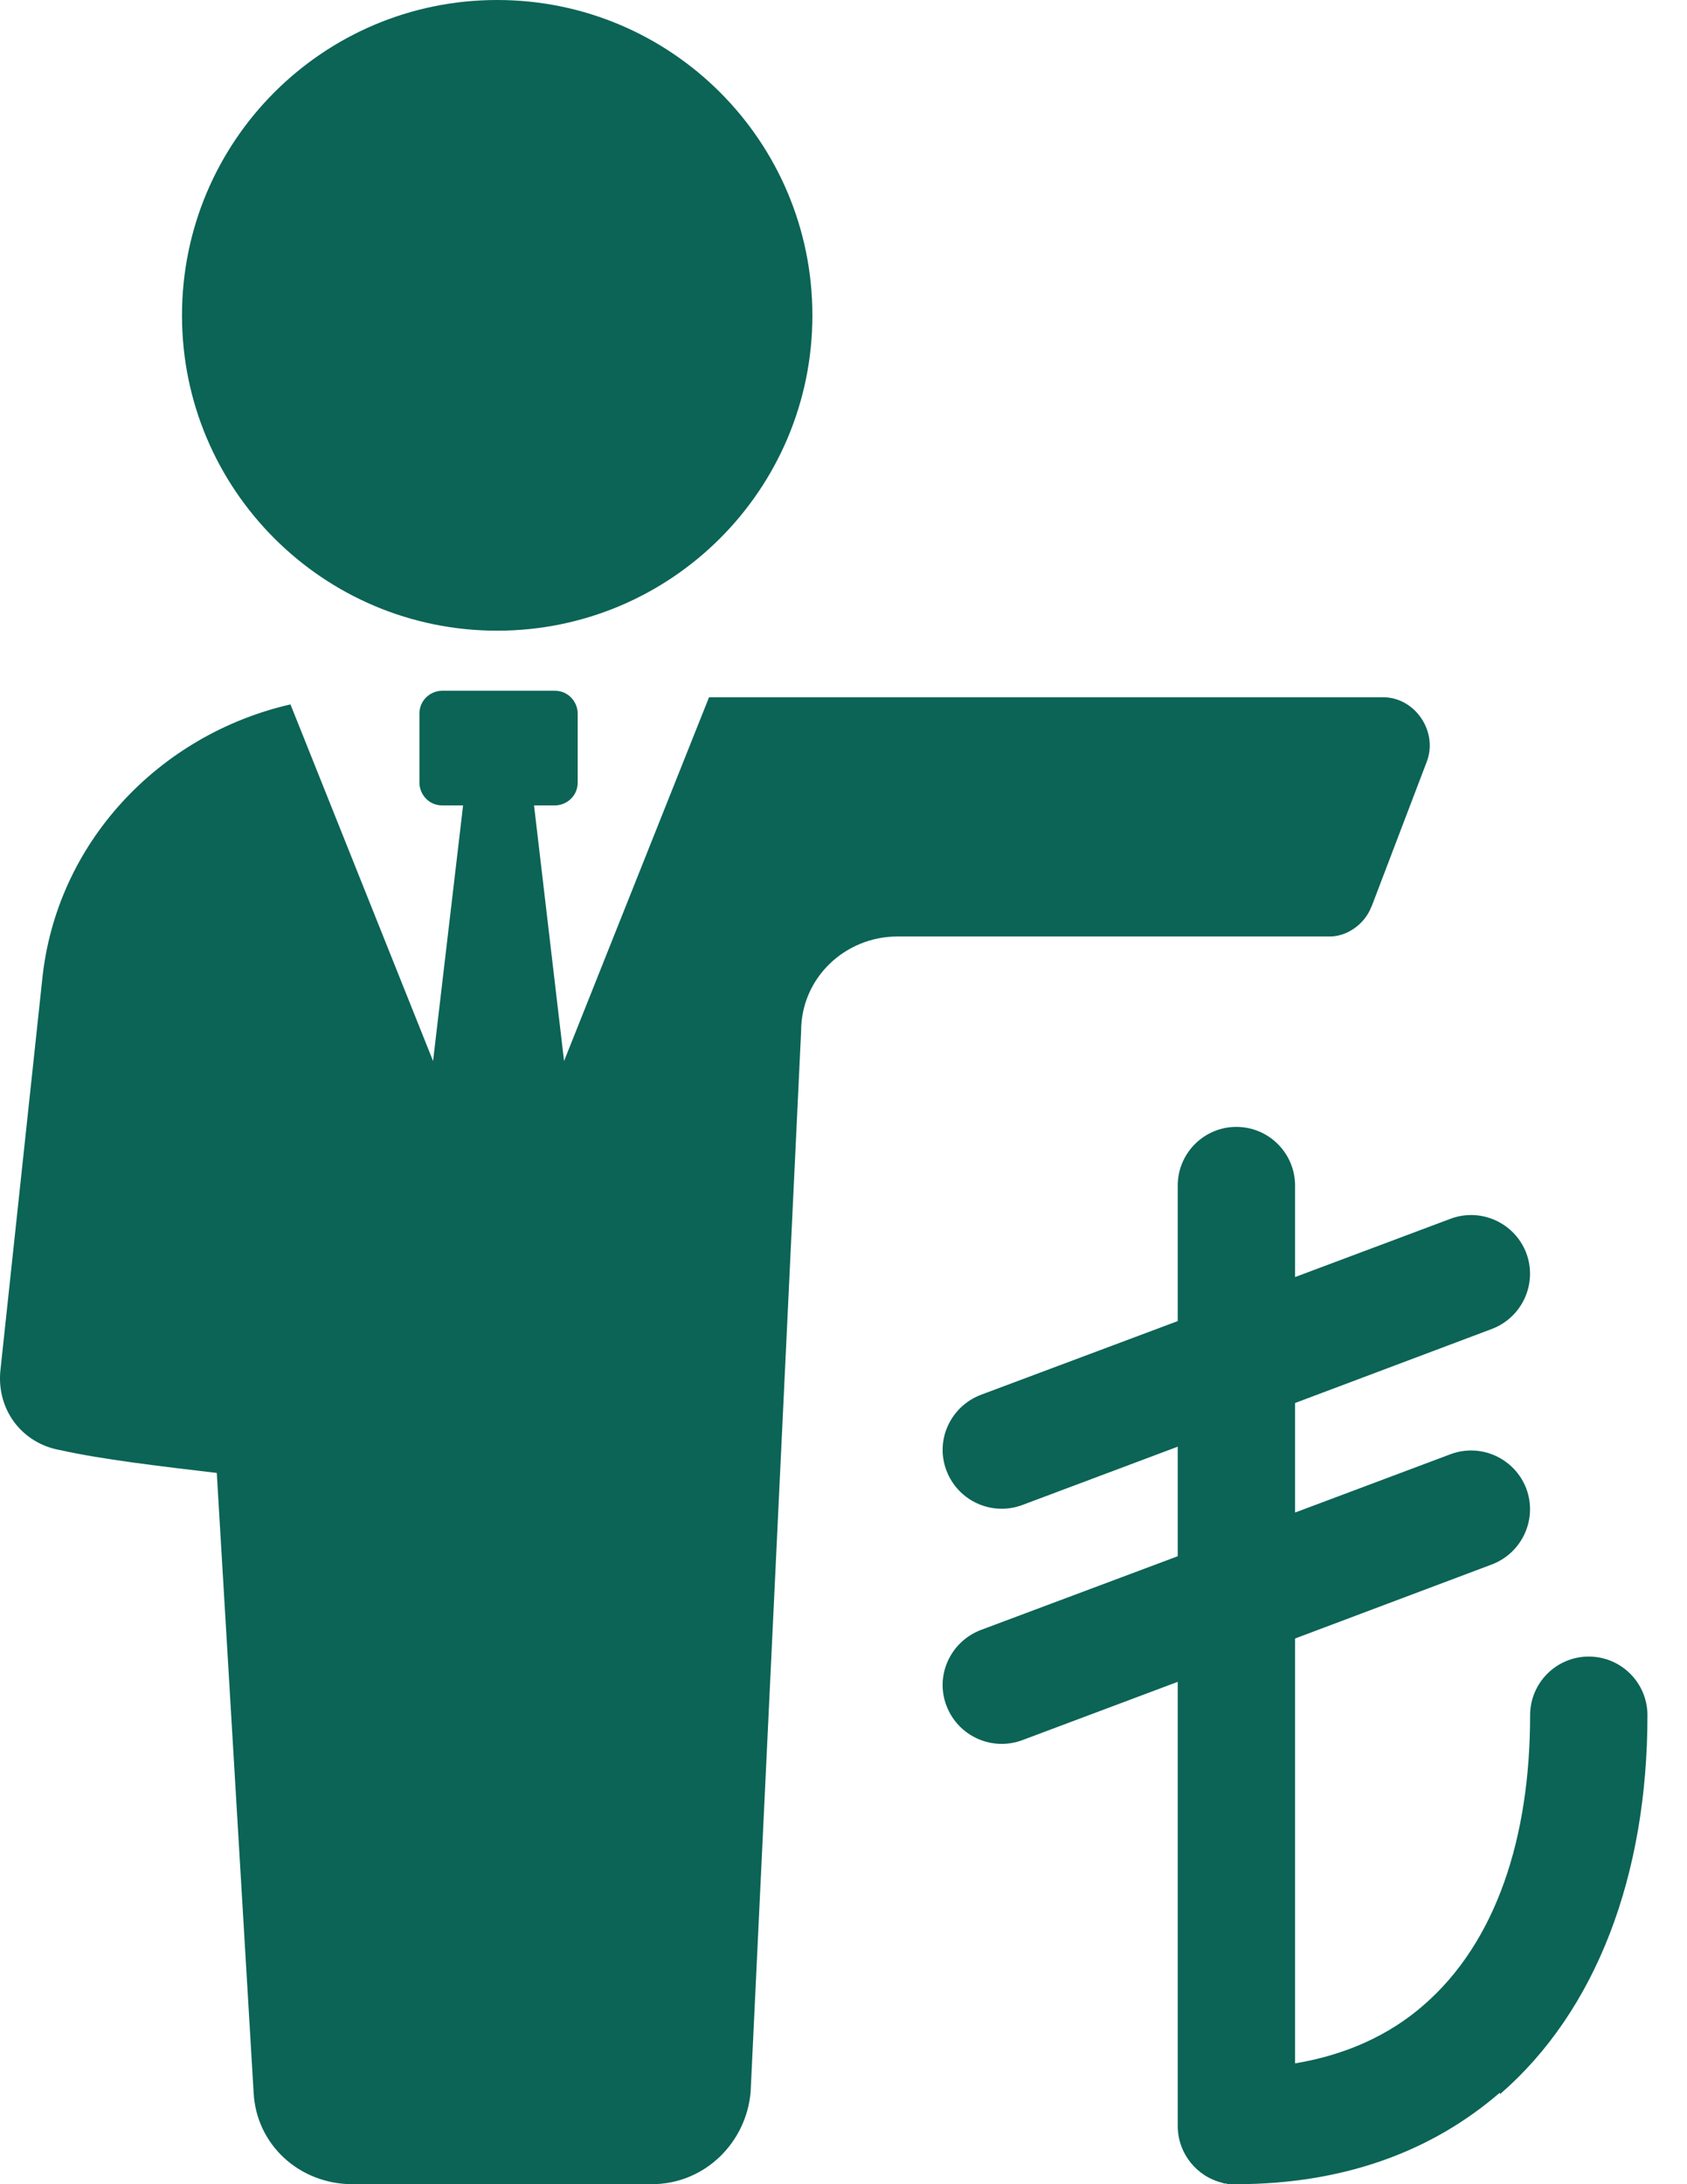
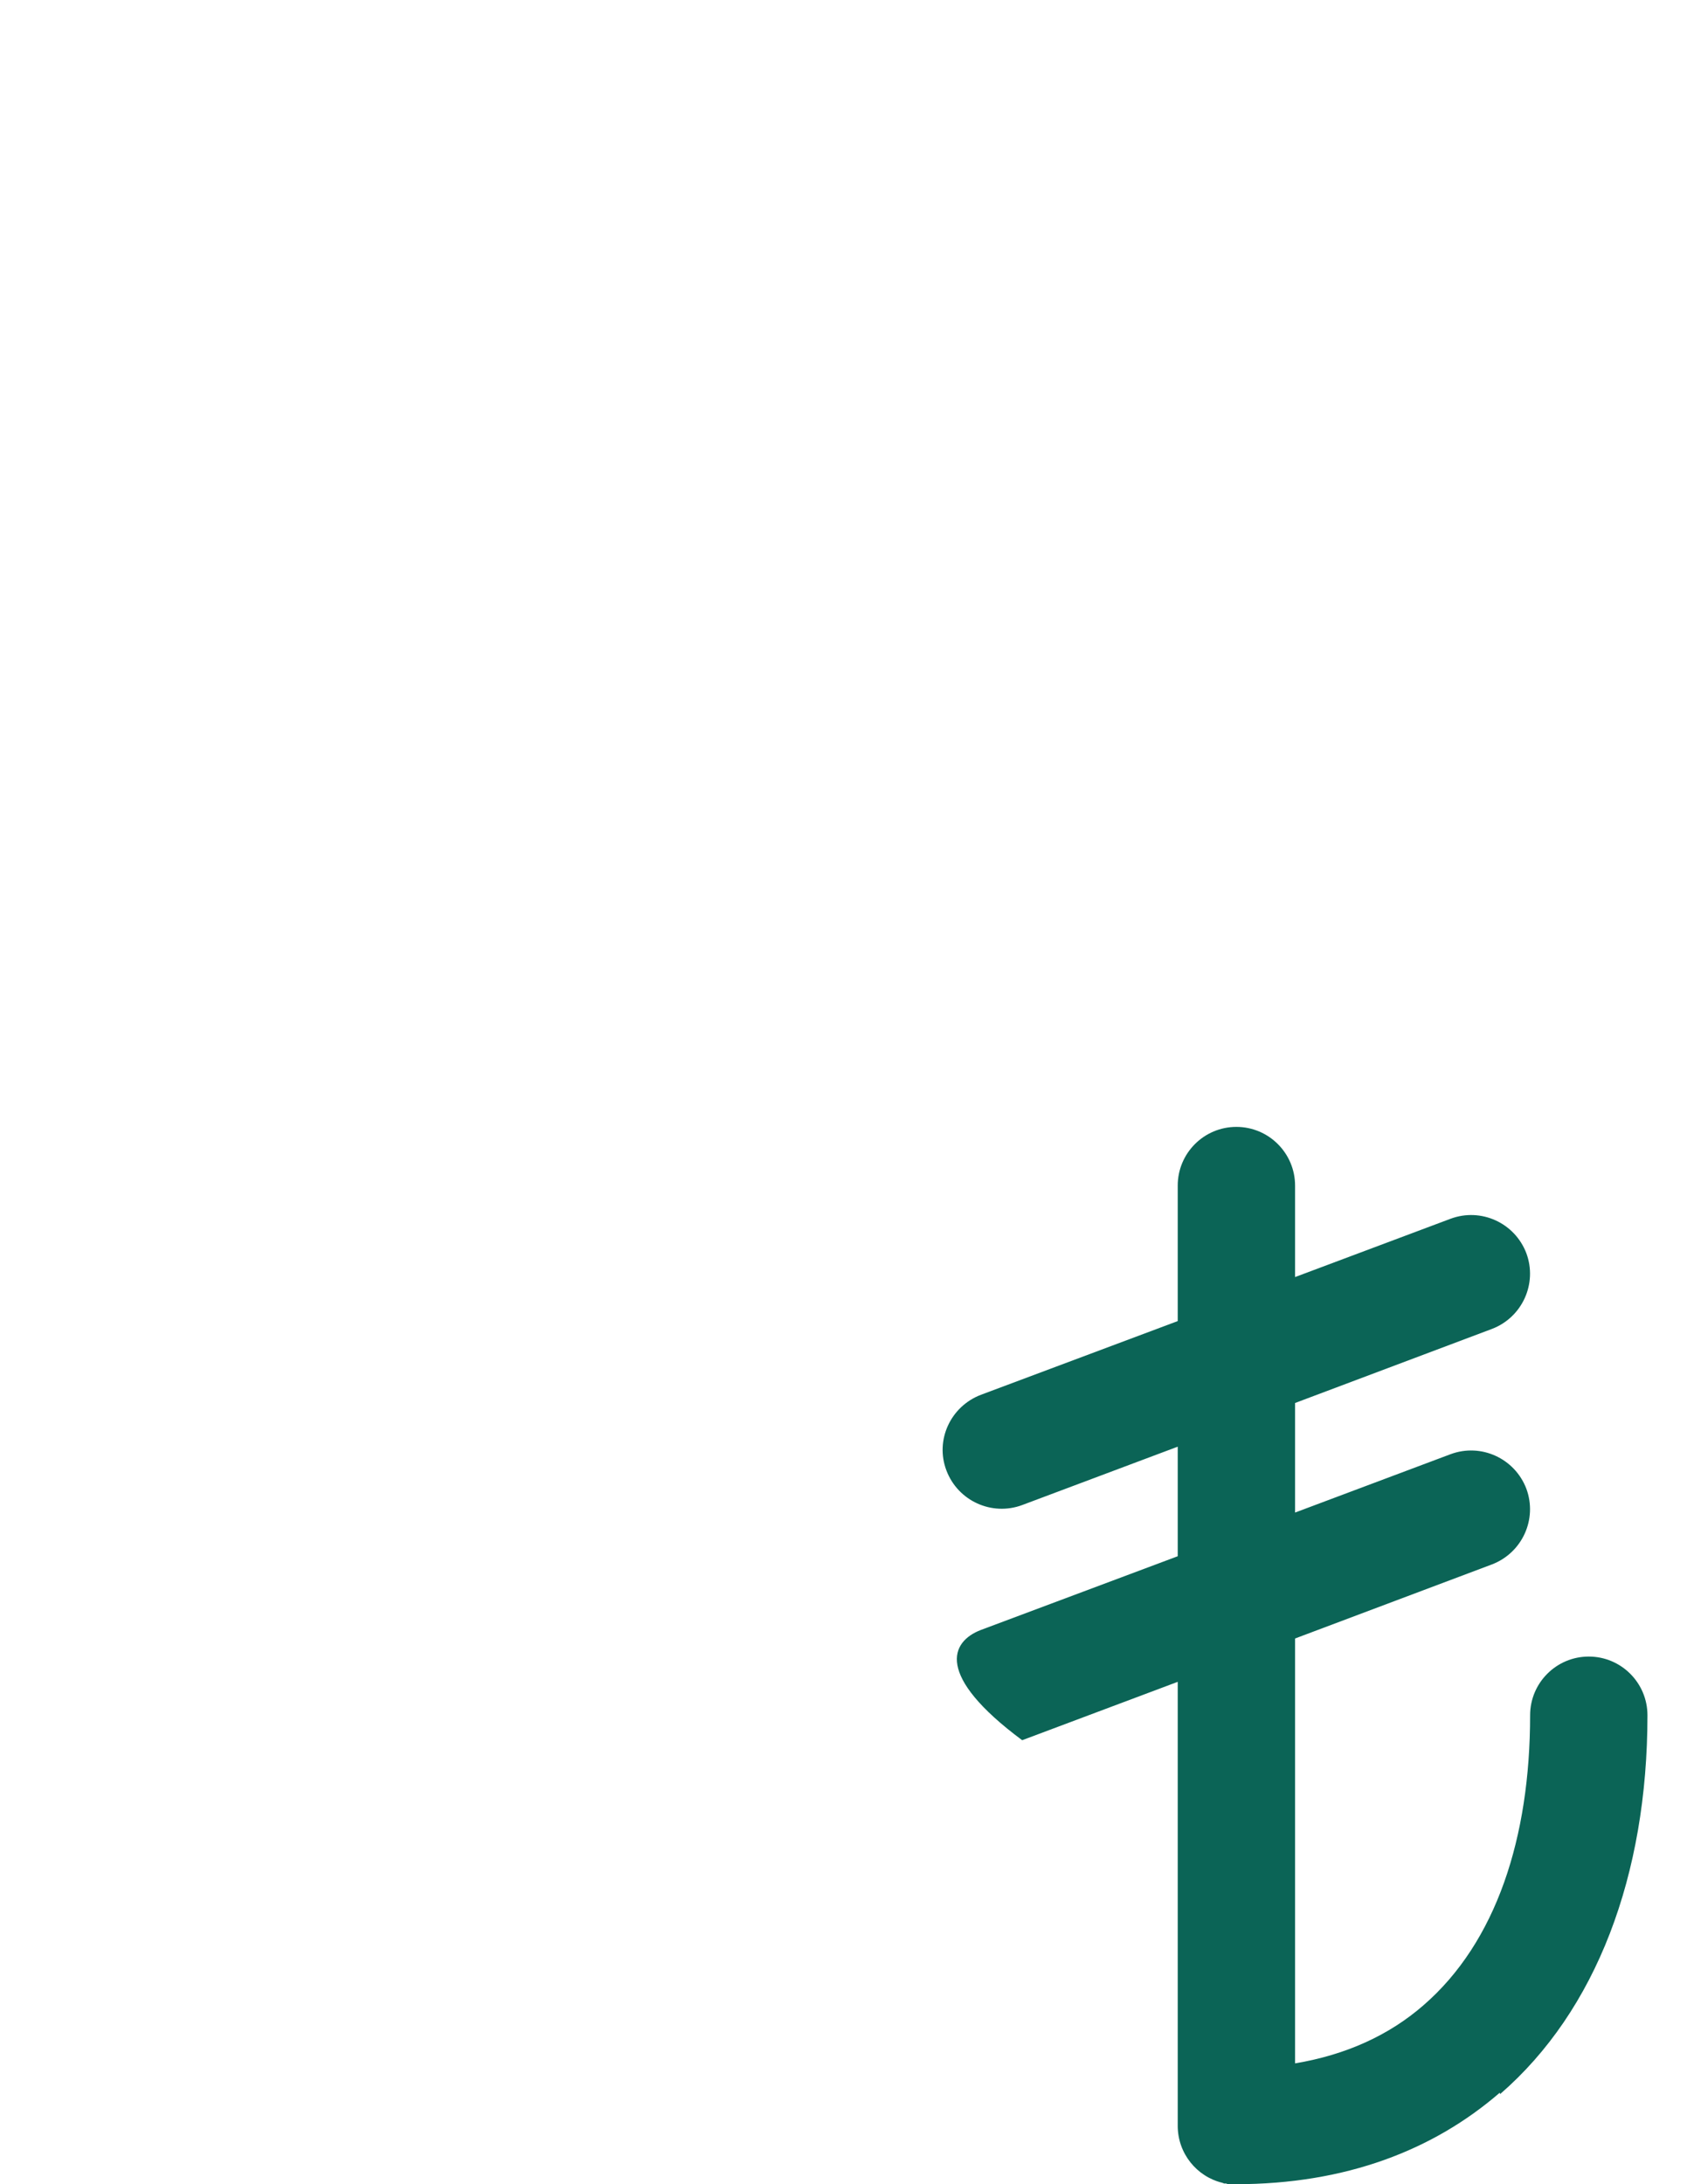
<svg xmlns="http://www.w3.org/2000/svg" width="34" height="44" viewBox="0 0 34 44" fill="none">
-   <path d="M27.641 18.267L28.755 15.345C28.988 14.74 28.521 14.046 27.875 14.046H14.29L11.368 21.374L10.763 16.225H11.182C11.416 16.225 11.643 16.039 11.643 15.764V14.376C11.643 14.142 11.457 13.915 11.182 13.915H8.913C8.68 13.915 8.453 14.101 8.453 14.376V15.764C8.453 15.998 8.638 16.225 8.913 16.225H9.333L8.728 21.374L5.854 14.19C3.214 14.795 1.124 16.974 0.849 19.752L0.01 27.589C-0.079 28.38 0.43 29.074 1.213 29.212C2.045 29.398 3.207 29.535 4.369 29.672L5.111 42.144C5.16 43.209 6.04 44 7.105 44H13.134C14.2 44 15.039 43.168 15.128 42.144L16.146 20.769C16.146 19.704 17.026 18.865 18.091 18.865H26.809C27.132 18.865 27.503 18.631 27.641 18.26V18.267Z" fill="#0B6456" />
-   <path d="M10.02 12.705C13.529 12.705 16.373 9.861 16.373 6.353C16.373 2.844 13.529 0 10.02 0C6.512 0 3.668 2.844 3.668 6.353C3.668 9.861 6.512 12.705 10.02 12.705Z" fill="#0B6456" />
-   <path d="M30.226 42.157C28.892 43.312 27.125 44 24.904 44H24.815H24.781H24.746L24.712 43.986H24.671L24.636 43.972C24.121 43.849 23.736 43.381 23.736 42.824V33.88L20.601 35.056C19.989 35.282 19.308 34.973 19.075 34.361C18.841 33.749 19.157 33.069 19.769 32.835L23.736 31.35V29.143L20.601 30.319C19.989 30.546 19.308 30.236 19.075 29.624C18.841 29.012 19.157 28.332 19.769 28.098L23.736 26.613V23.884C23.736 23.231 24.265 22.701 24.918 22.701C25.571 22.701 26.101 23.231 26.101 23.884V25.726L29.236 24.551C29.848 24.324 30.528 24.633 30.762 25.245C30.989 25.857 30.68 26.538 30.068 26.771L26.101 28.263V30.47L29.236 29.294C29.848 29.067 30.528 29.377 30.762 29.989C30.989 30.601 30.68 31.281 30.068 31.515L26.101 33.007V41.566C27.132 41.394 27.998 40.996 28.686 40.398C30.157 39.126 30.838 37.015 30.838 34.554C30.838 33.901 31.367 33.371 32.02 33.371C32.673 33.371 33.203 33.901 33.203 34.554C33.203 37.778 32.171 40.508 30.233 42.185L30.226 42.157Z" fill="#0B6456" />
+   <path d="M30.226 42.157C28.892 43.312 27.125 44 24.904 44H24.815H24.781H24.746L24.712 43.986H24.671L24.636 43.972C24.121 43.849 23.736 43.381 23.736 42.824V33.88L20.601 35.056C18.841 33.749 19.157 33.069 19.769 32.835L23.736 31.35V29.143L20.601 30.319C19.989 30.546 19.308 30.236 19.075 29.624C18.841 29.012 19.157 28.332 19.769 28.098L23.736 26.613V23.884C23.736 23.231 24.265 22.701 24.918 22.701C25.571 22.701 26.101 23.231 26.101 23.884V25.726L29.236 24.551C29.848 24.324 30.528 24.633 30.762 25.245C30.989 25.857 30.68 26.538 30.068 26.771L26.101 28.263V30.47L29.236 29.294C29.848 29.067 30.528 29.377 30.762 29.989C30.989 30.601 30.68 31.281 30.068 31.515L26.101 33.007V41.566C27.132 41.394 27.998 40.996 28.686 40.398C30.157 39.126 30.838 37.015 30.838 34.554C30.838 33.901 31.367 33.371 32.02 33.371C32.673 33.371 33.203 33.901 33.203 34.554C33.203 37.778 32.171 40.508 30.233 42.185L30.226 42.157Z" fill="#0B6456" />
</svg>